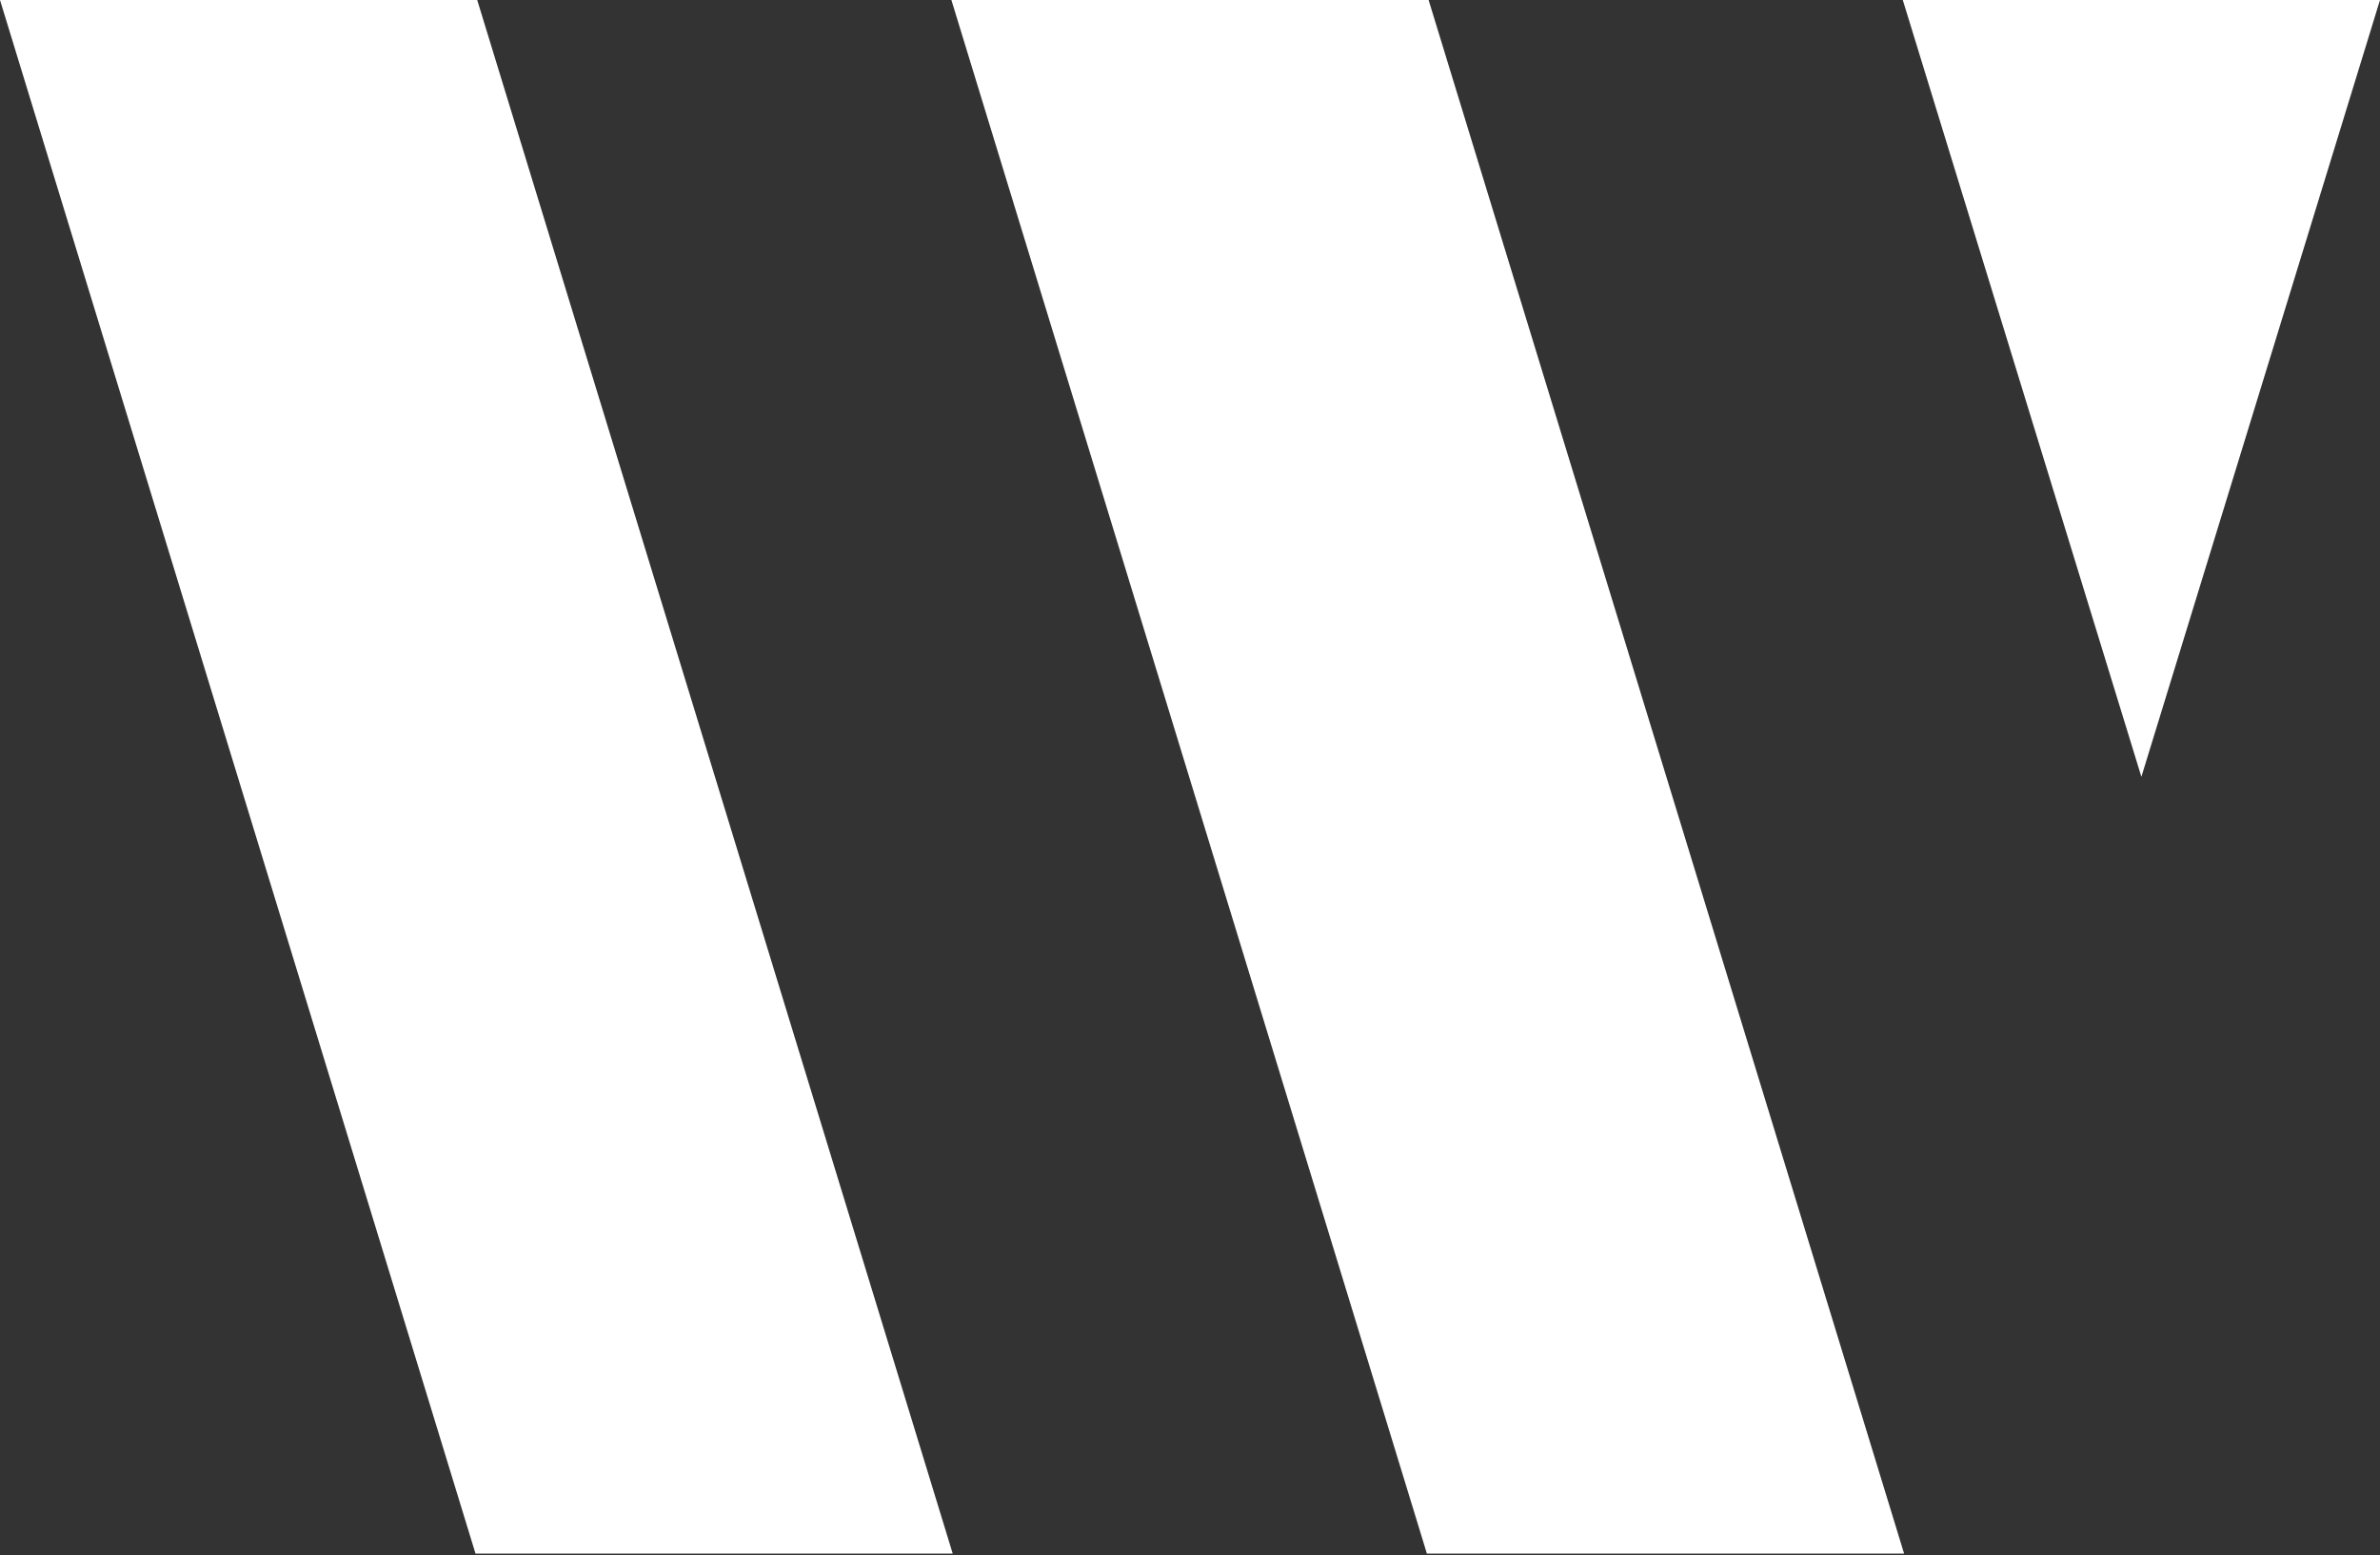
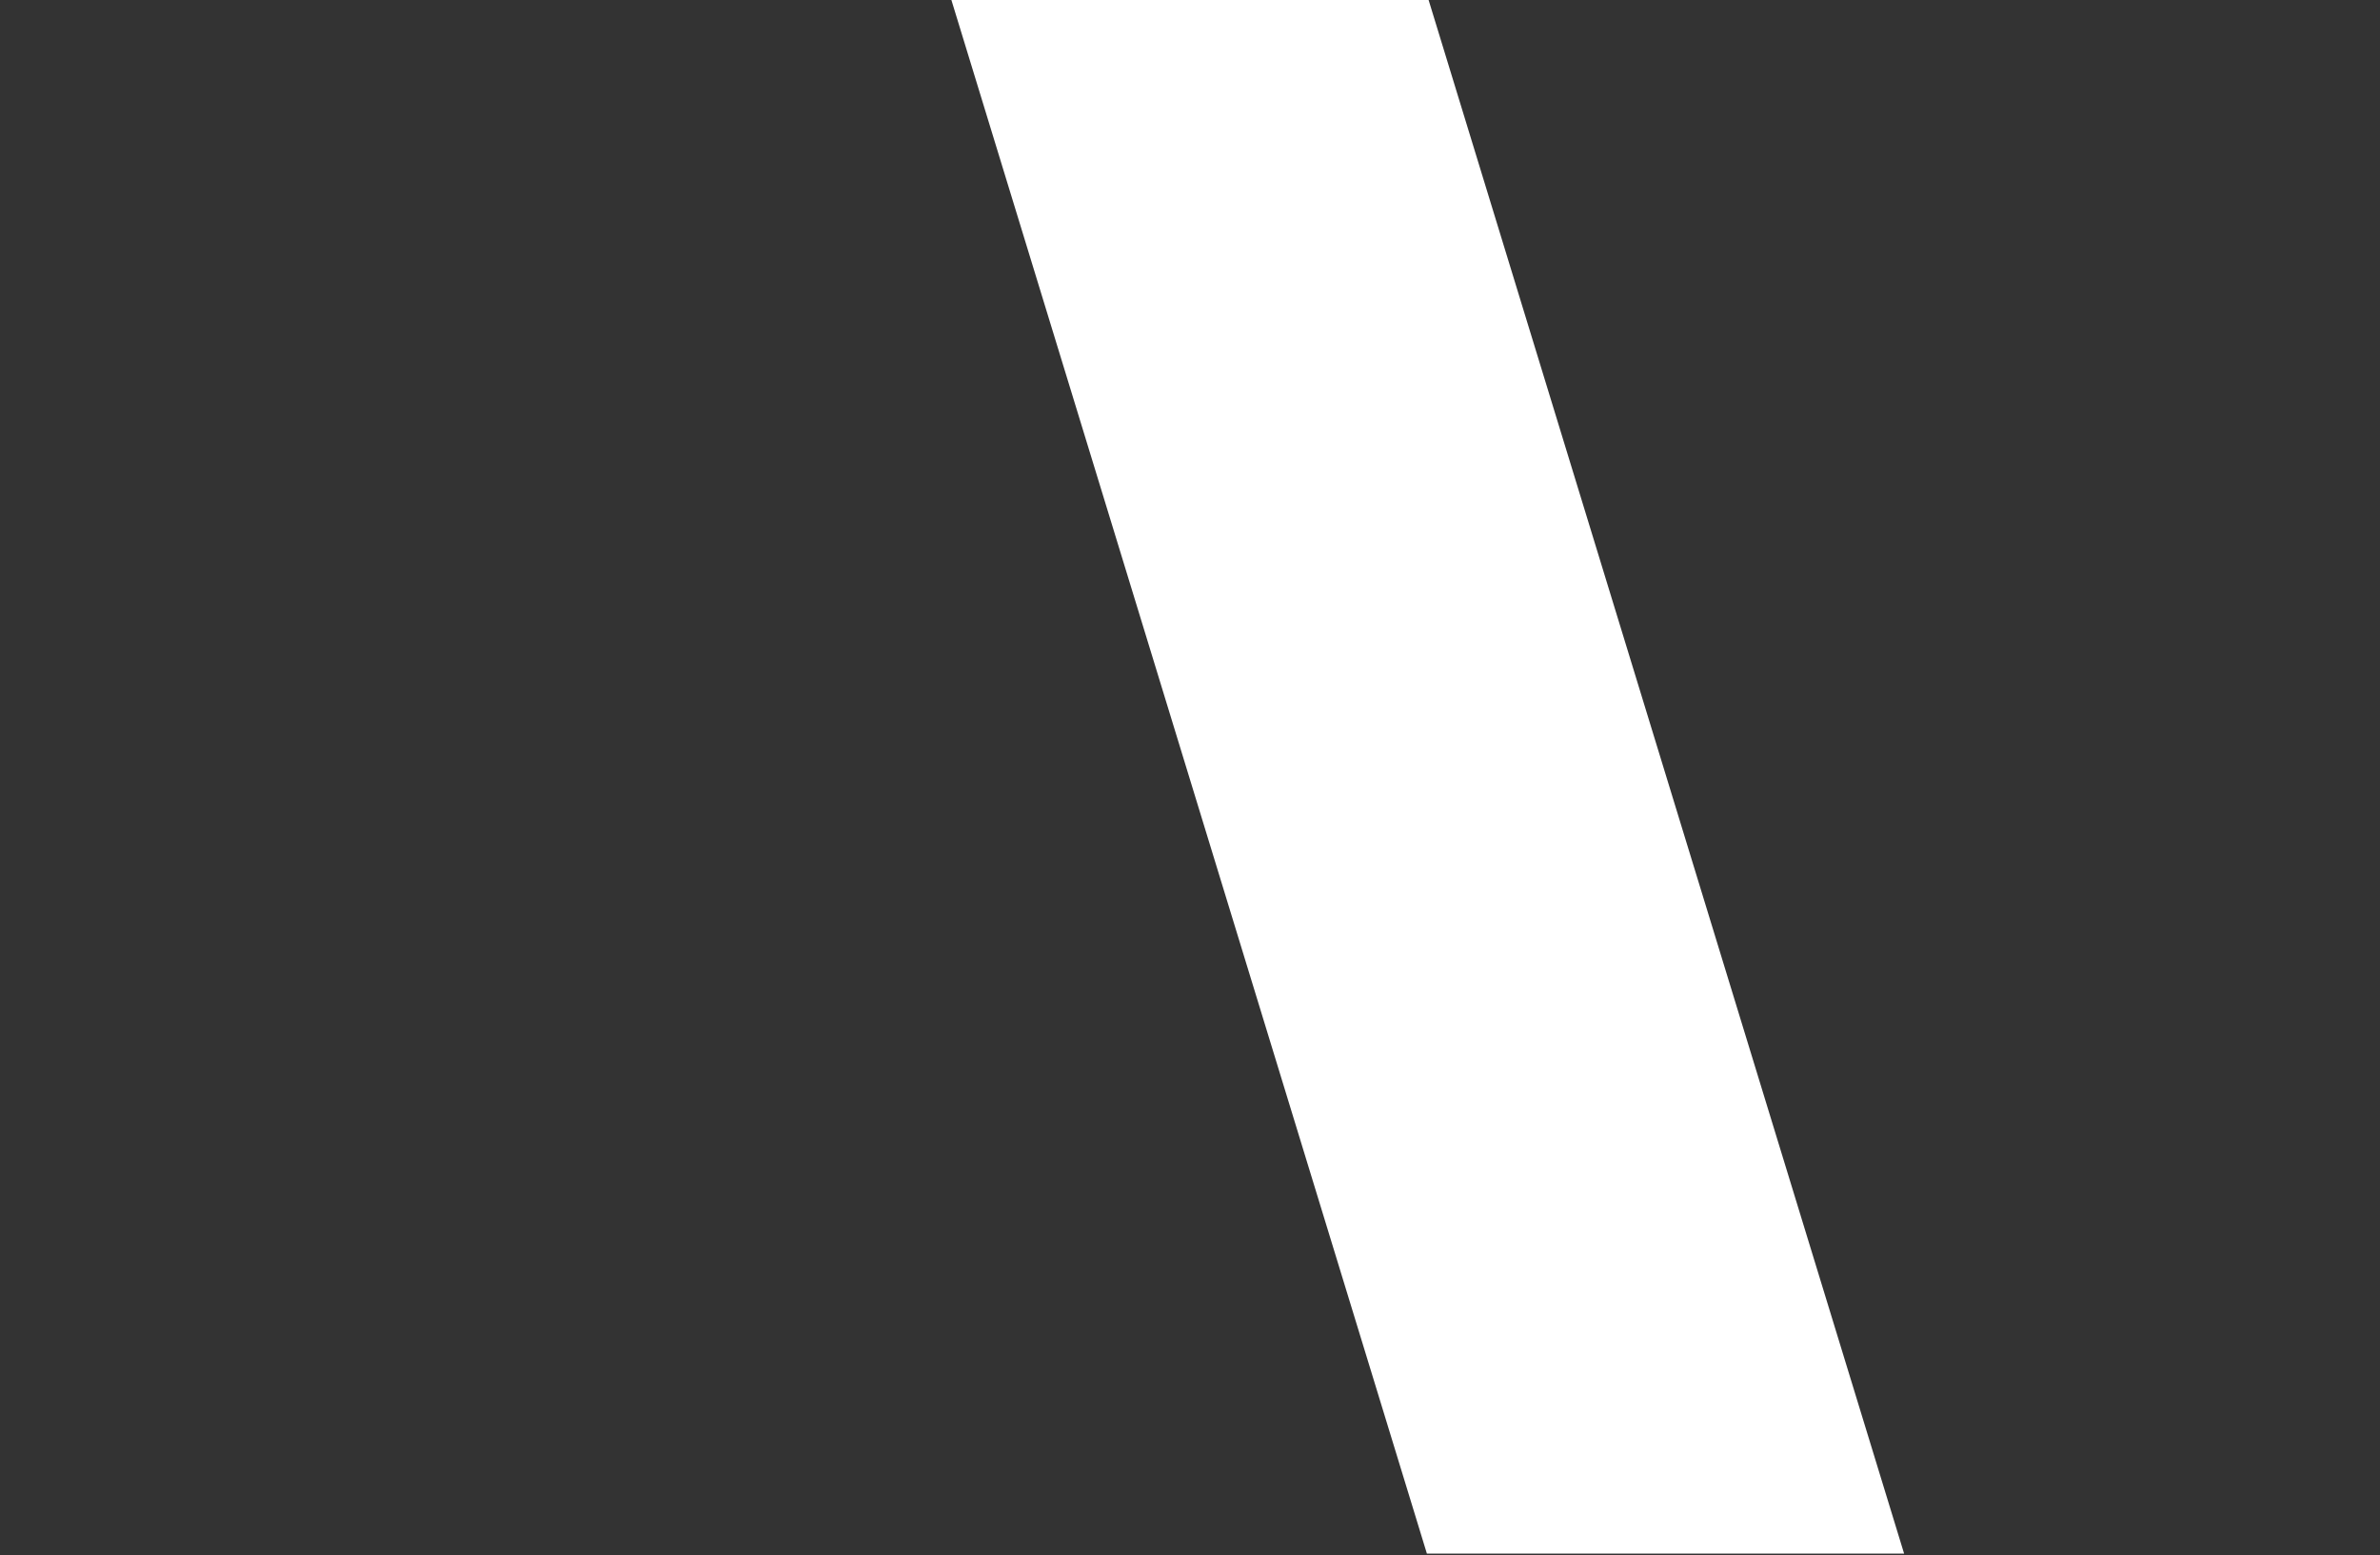
<svg xmlns="http://www.w3.org/2000/svg" height="196" viewBox="0 0 300 196" width="300">
  <rect x="0" y="0" width="300" height="196" fill="#333333" stroke="none" />
  <g fill="#fff" fill-rule="evenodd">
-     <path d="m0 0h60.153l59.937 195.785h-60.153z" />
    <path d="m119.923 0h60.153l59.937 195.785h-60.153z" />
-     <path d="m239.847 0h60.153l-30.077 97.893z" />
  </g>
</svg>